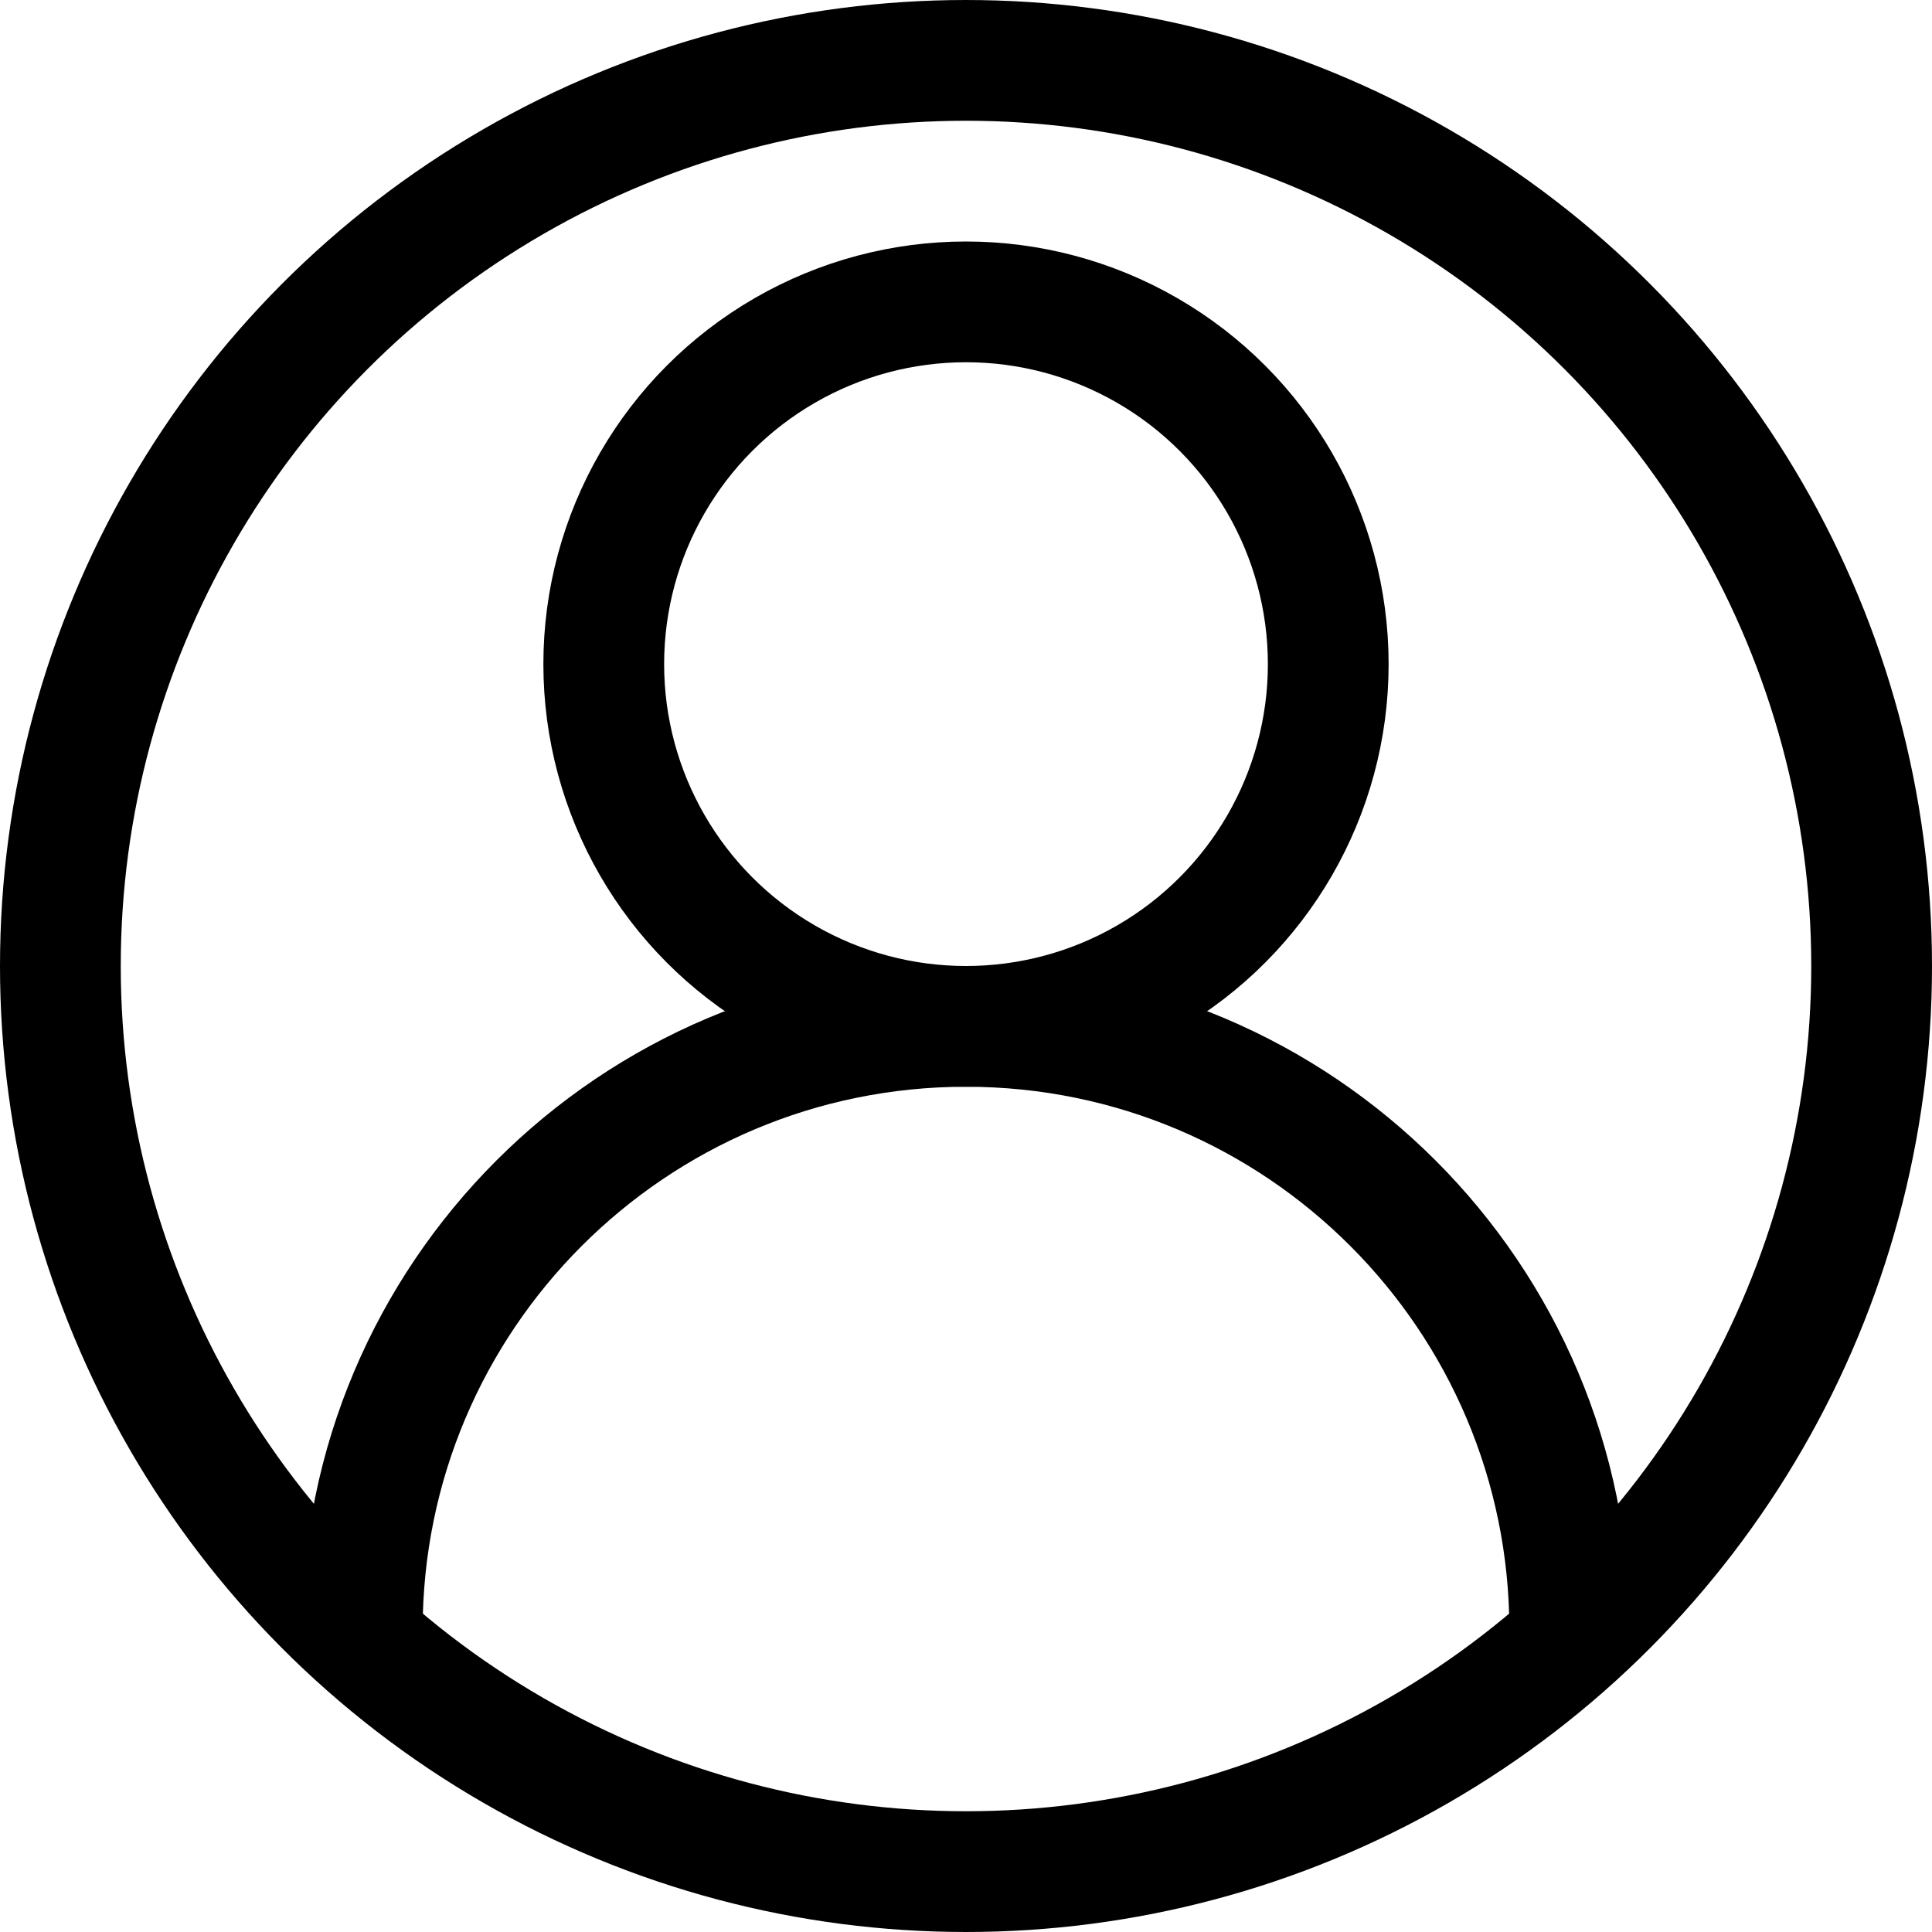
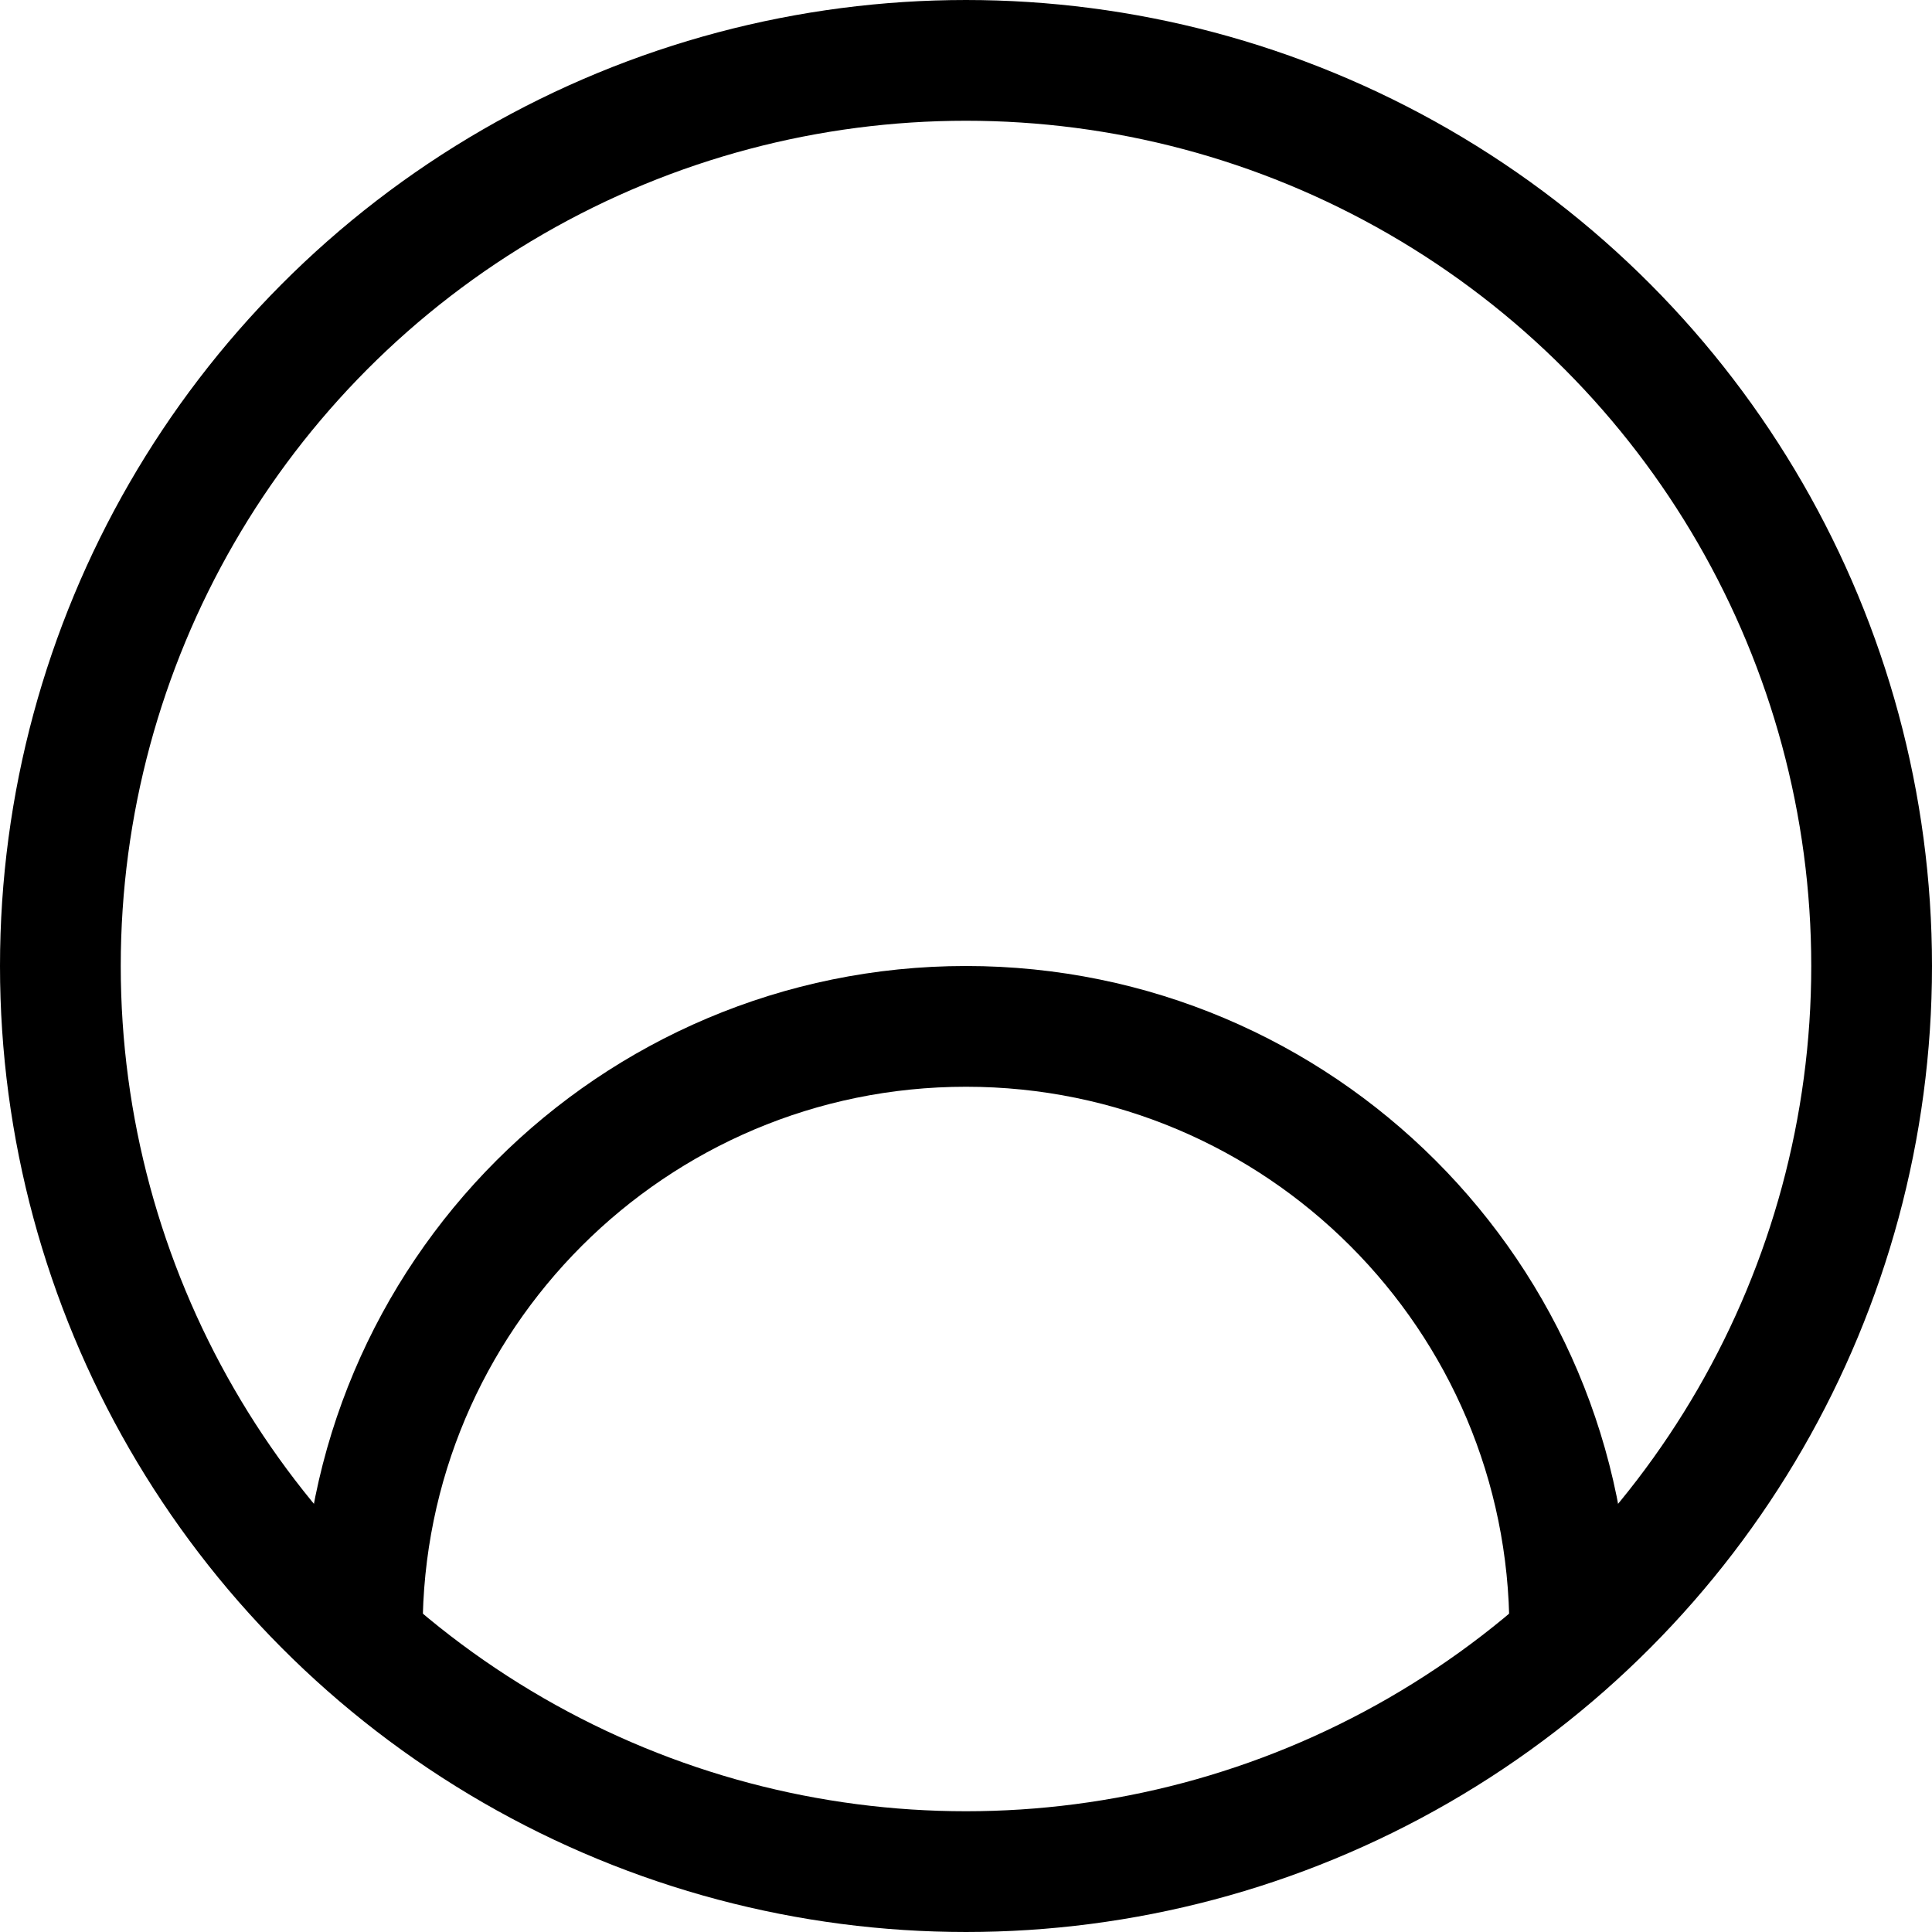
<svg xmlns="http://www.w3.org/2000/svg" width="800px" height="800px" viewBox="0 0 32 32" id="Stock_cut" xml:space="preserve">
  <desc />
  <g>
    <circle cx="16" cy="16" fill="none" r="15" stroke="#000000" stroke-linejoin="round" stroke-miterlimit="10" stroke-width="2" />
-     <path d="M26,27L26,27   c0-5.523-4.477-10-10-10h0c-5.523,0-10,4.477-10,10v0" fill="none" stroke="#000000" stroke-linejoin="round" stroke-miterlimit="10" stroke-width="2" />
-     <circle cx="16" cy="11" fill="none" r="6" stroke="#000000" stroke-linejoin="round" stroke-miterlimit="10" stroke-width="2" />
+     <path d="M26,27L26,27   c0-5.523-4.477-10-10-10h0c-5.523,0-10,4.477-10,10" fill="none" stroke="#000000" stroke-linejoin="round" stroke-miterlimit="10" stroke-width="2" />
  </g>
</svg>